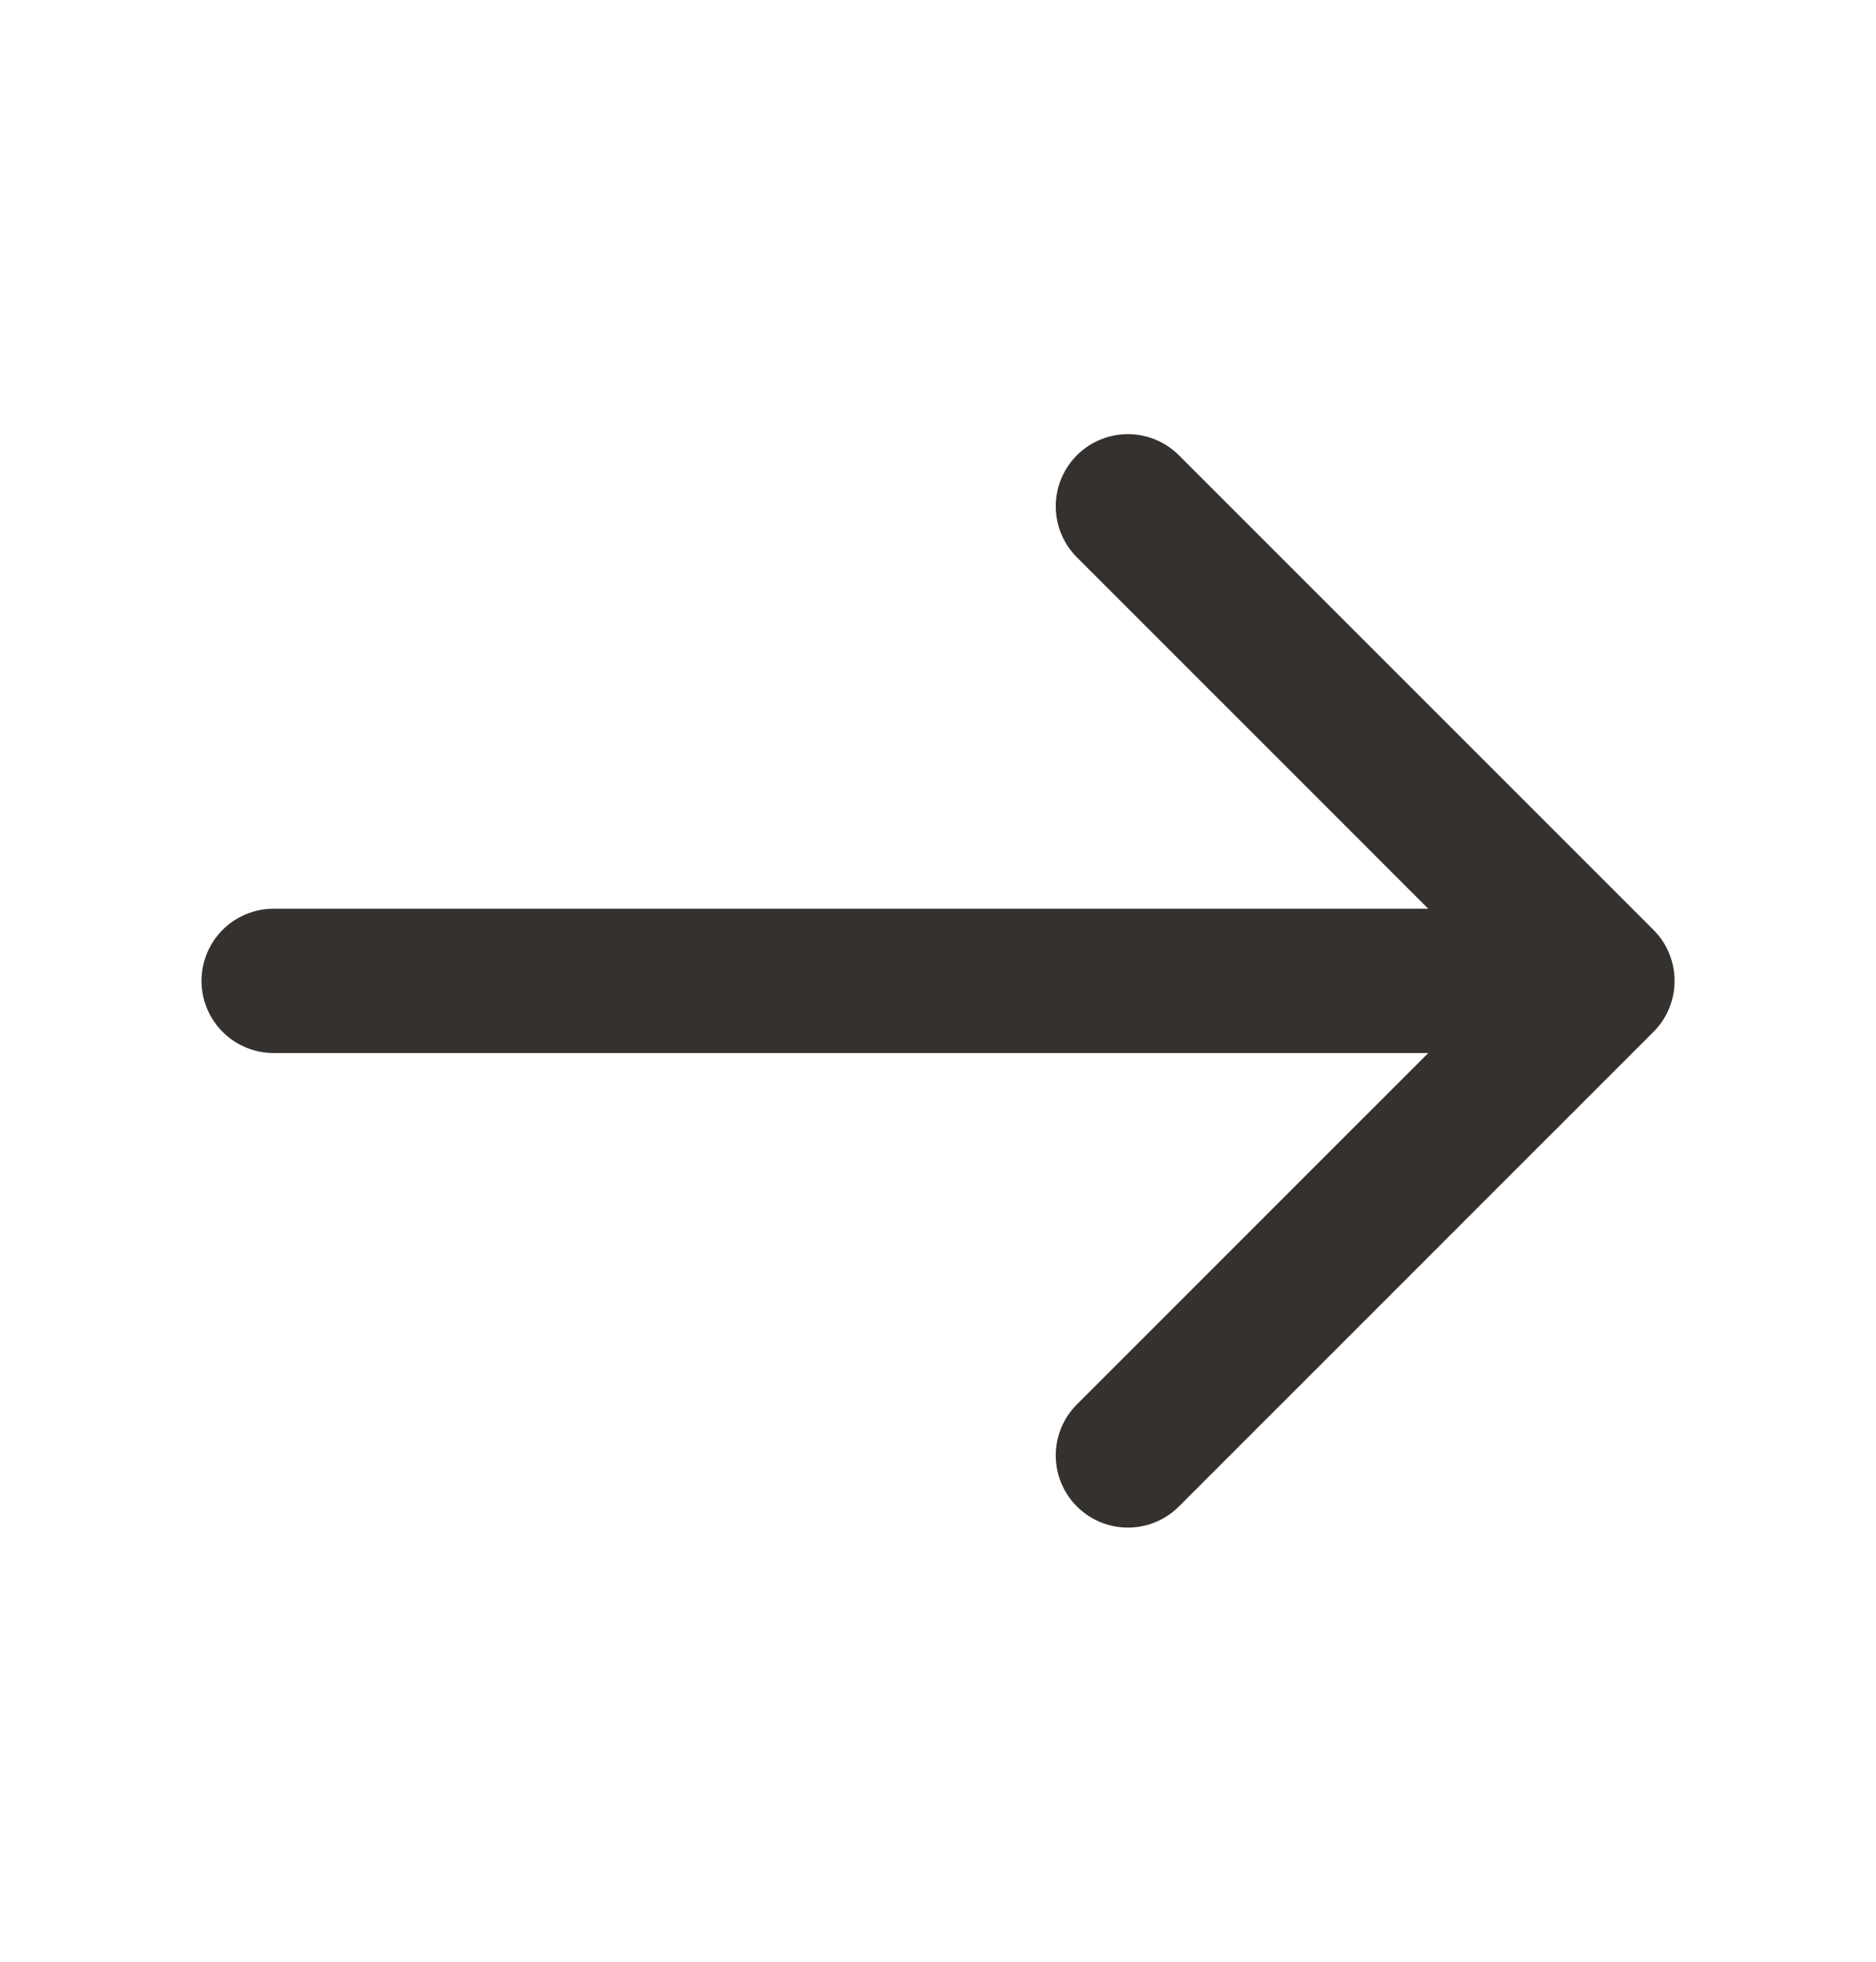
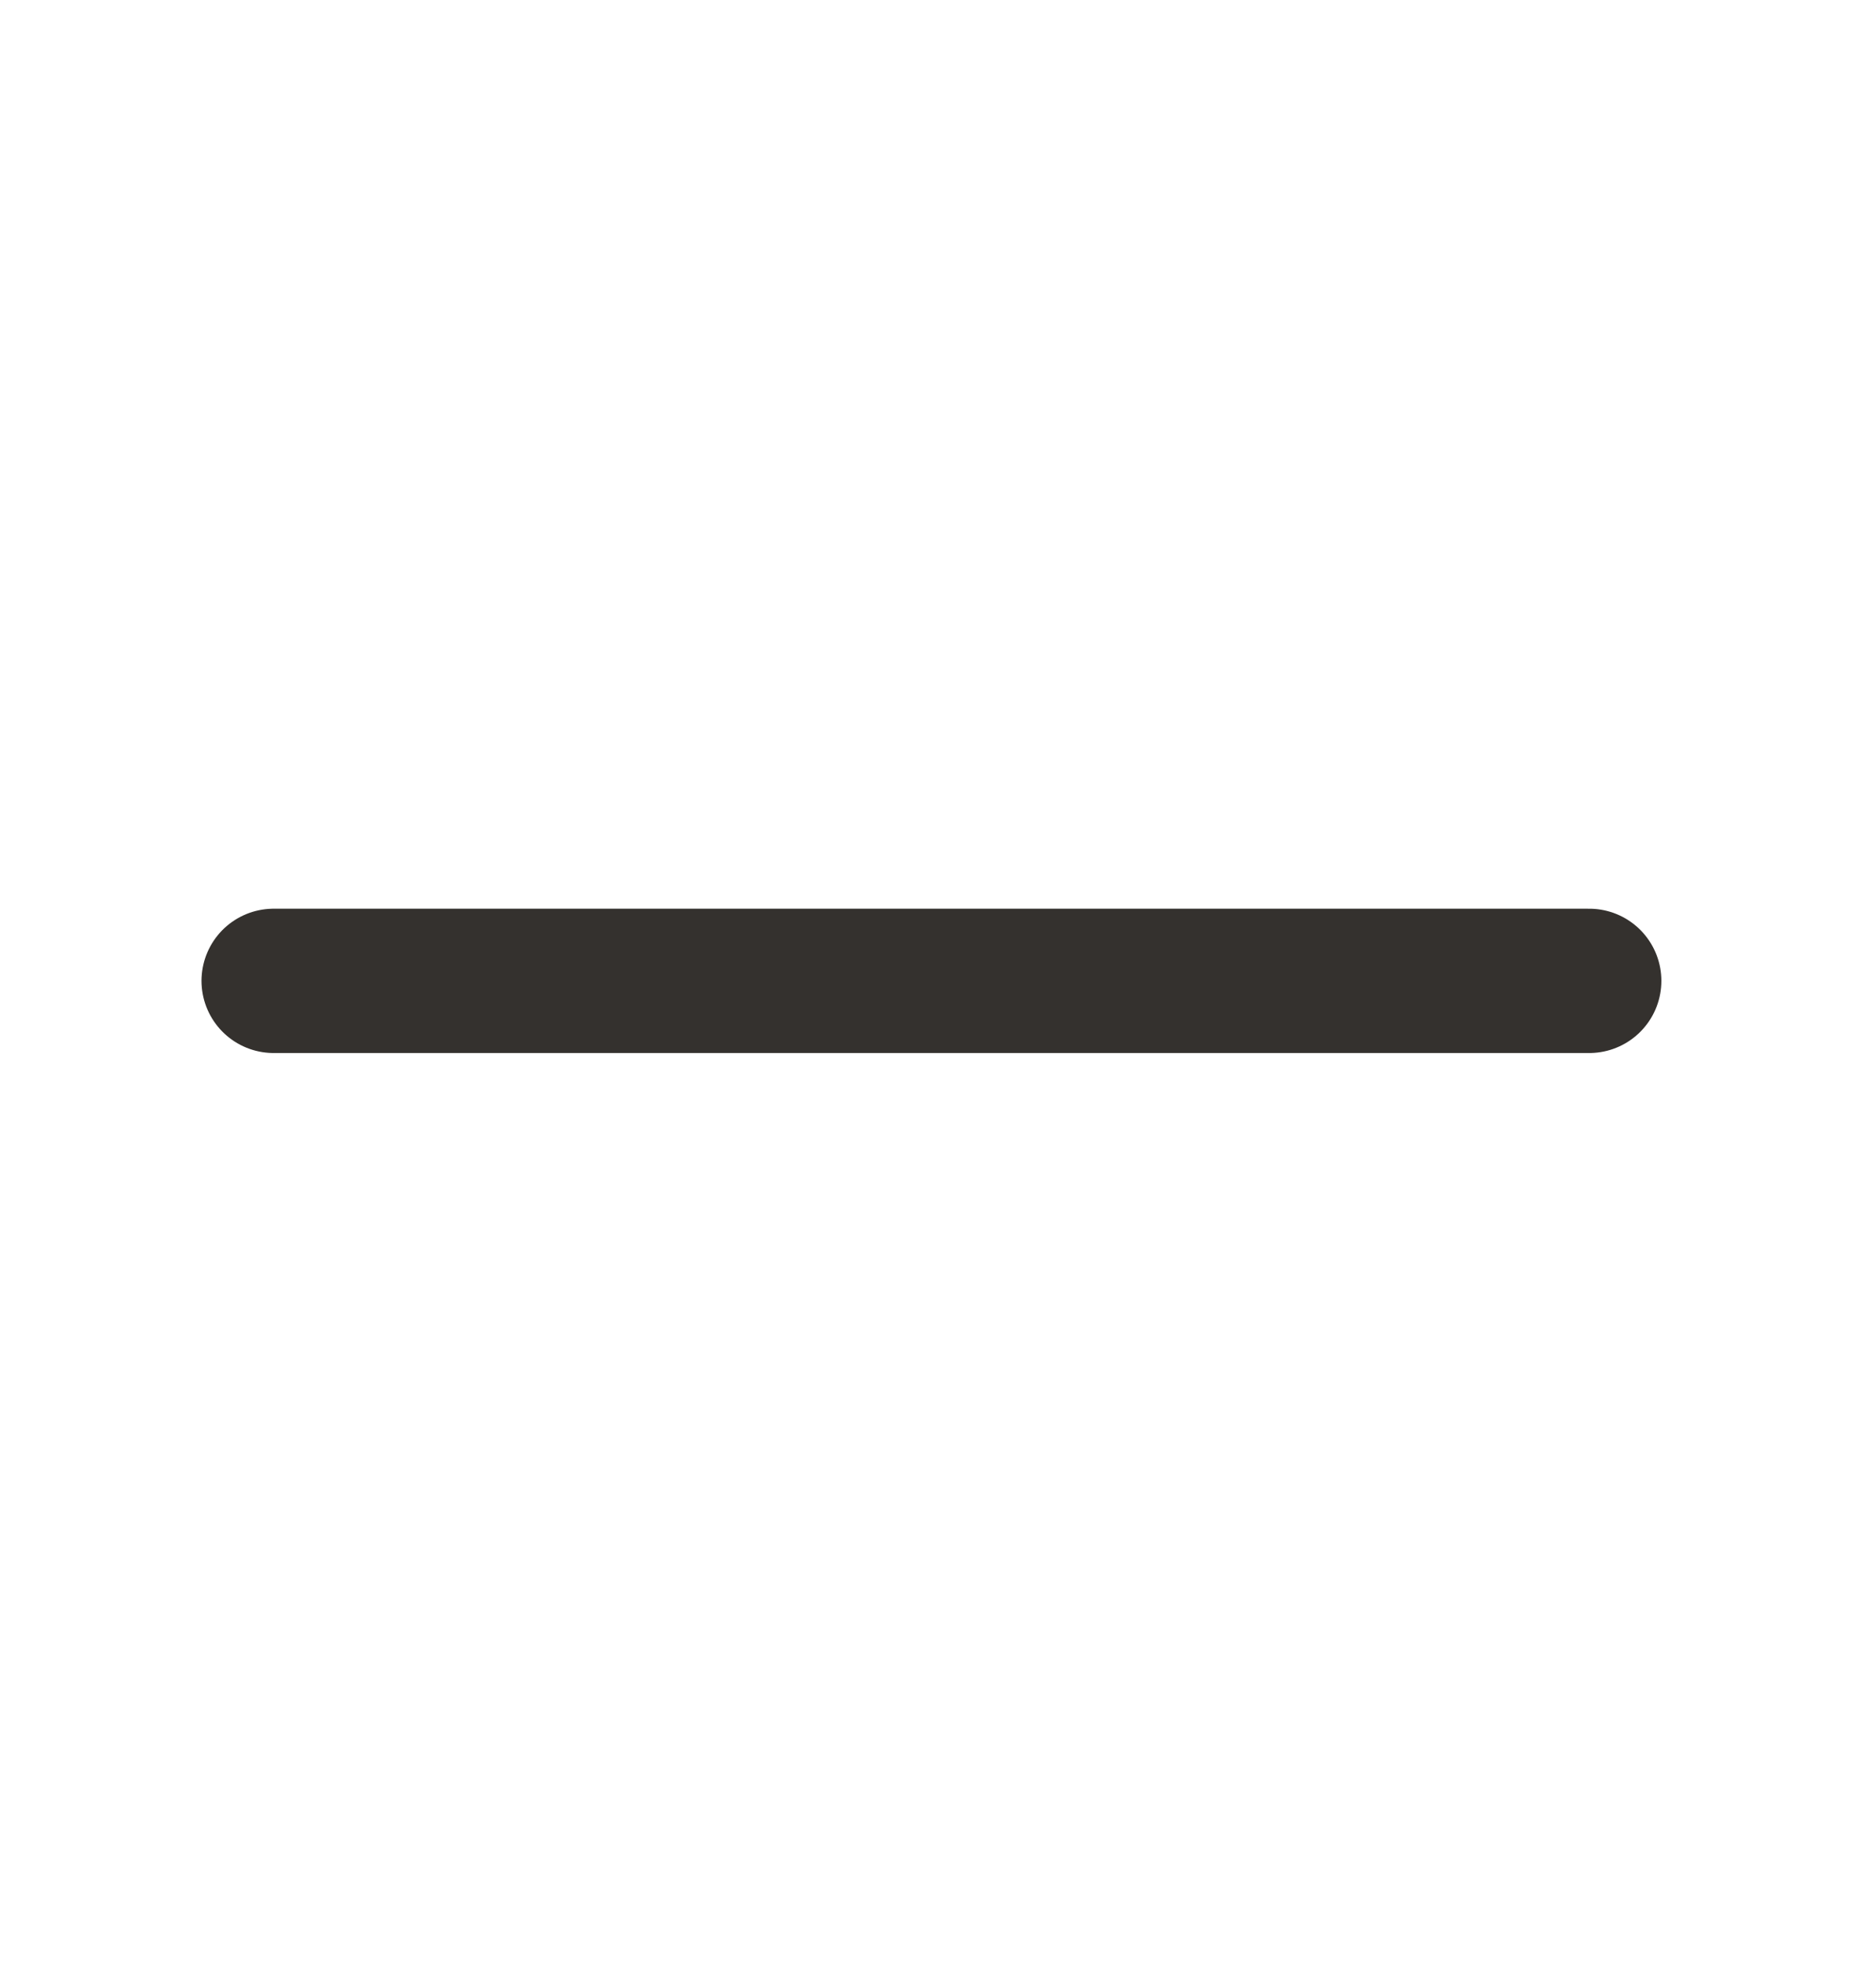
<svg xmlns="http://www.w3.org/2000/svg" width="22" height="23" viewBox="0 0 22 23" fill="none">
-   <path d="M13.227 5.936L18.792 11.5L13.227 17.064" stroke="#34312E" stroke-width="1.692" stroke-miterlimit="10" stroke-linecap="round" stroke-linejoin="round" />
  <path d="M3.209 11.5H18.637" stroke="#34312E" stroke-width="1.692" stroke-miterlimit="10" stroke-linecap="round" stroke-linejoin="round" />
</svg>